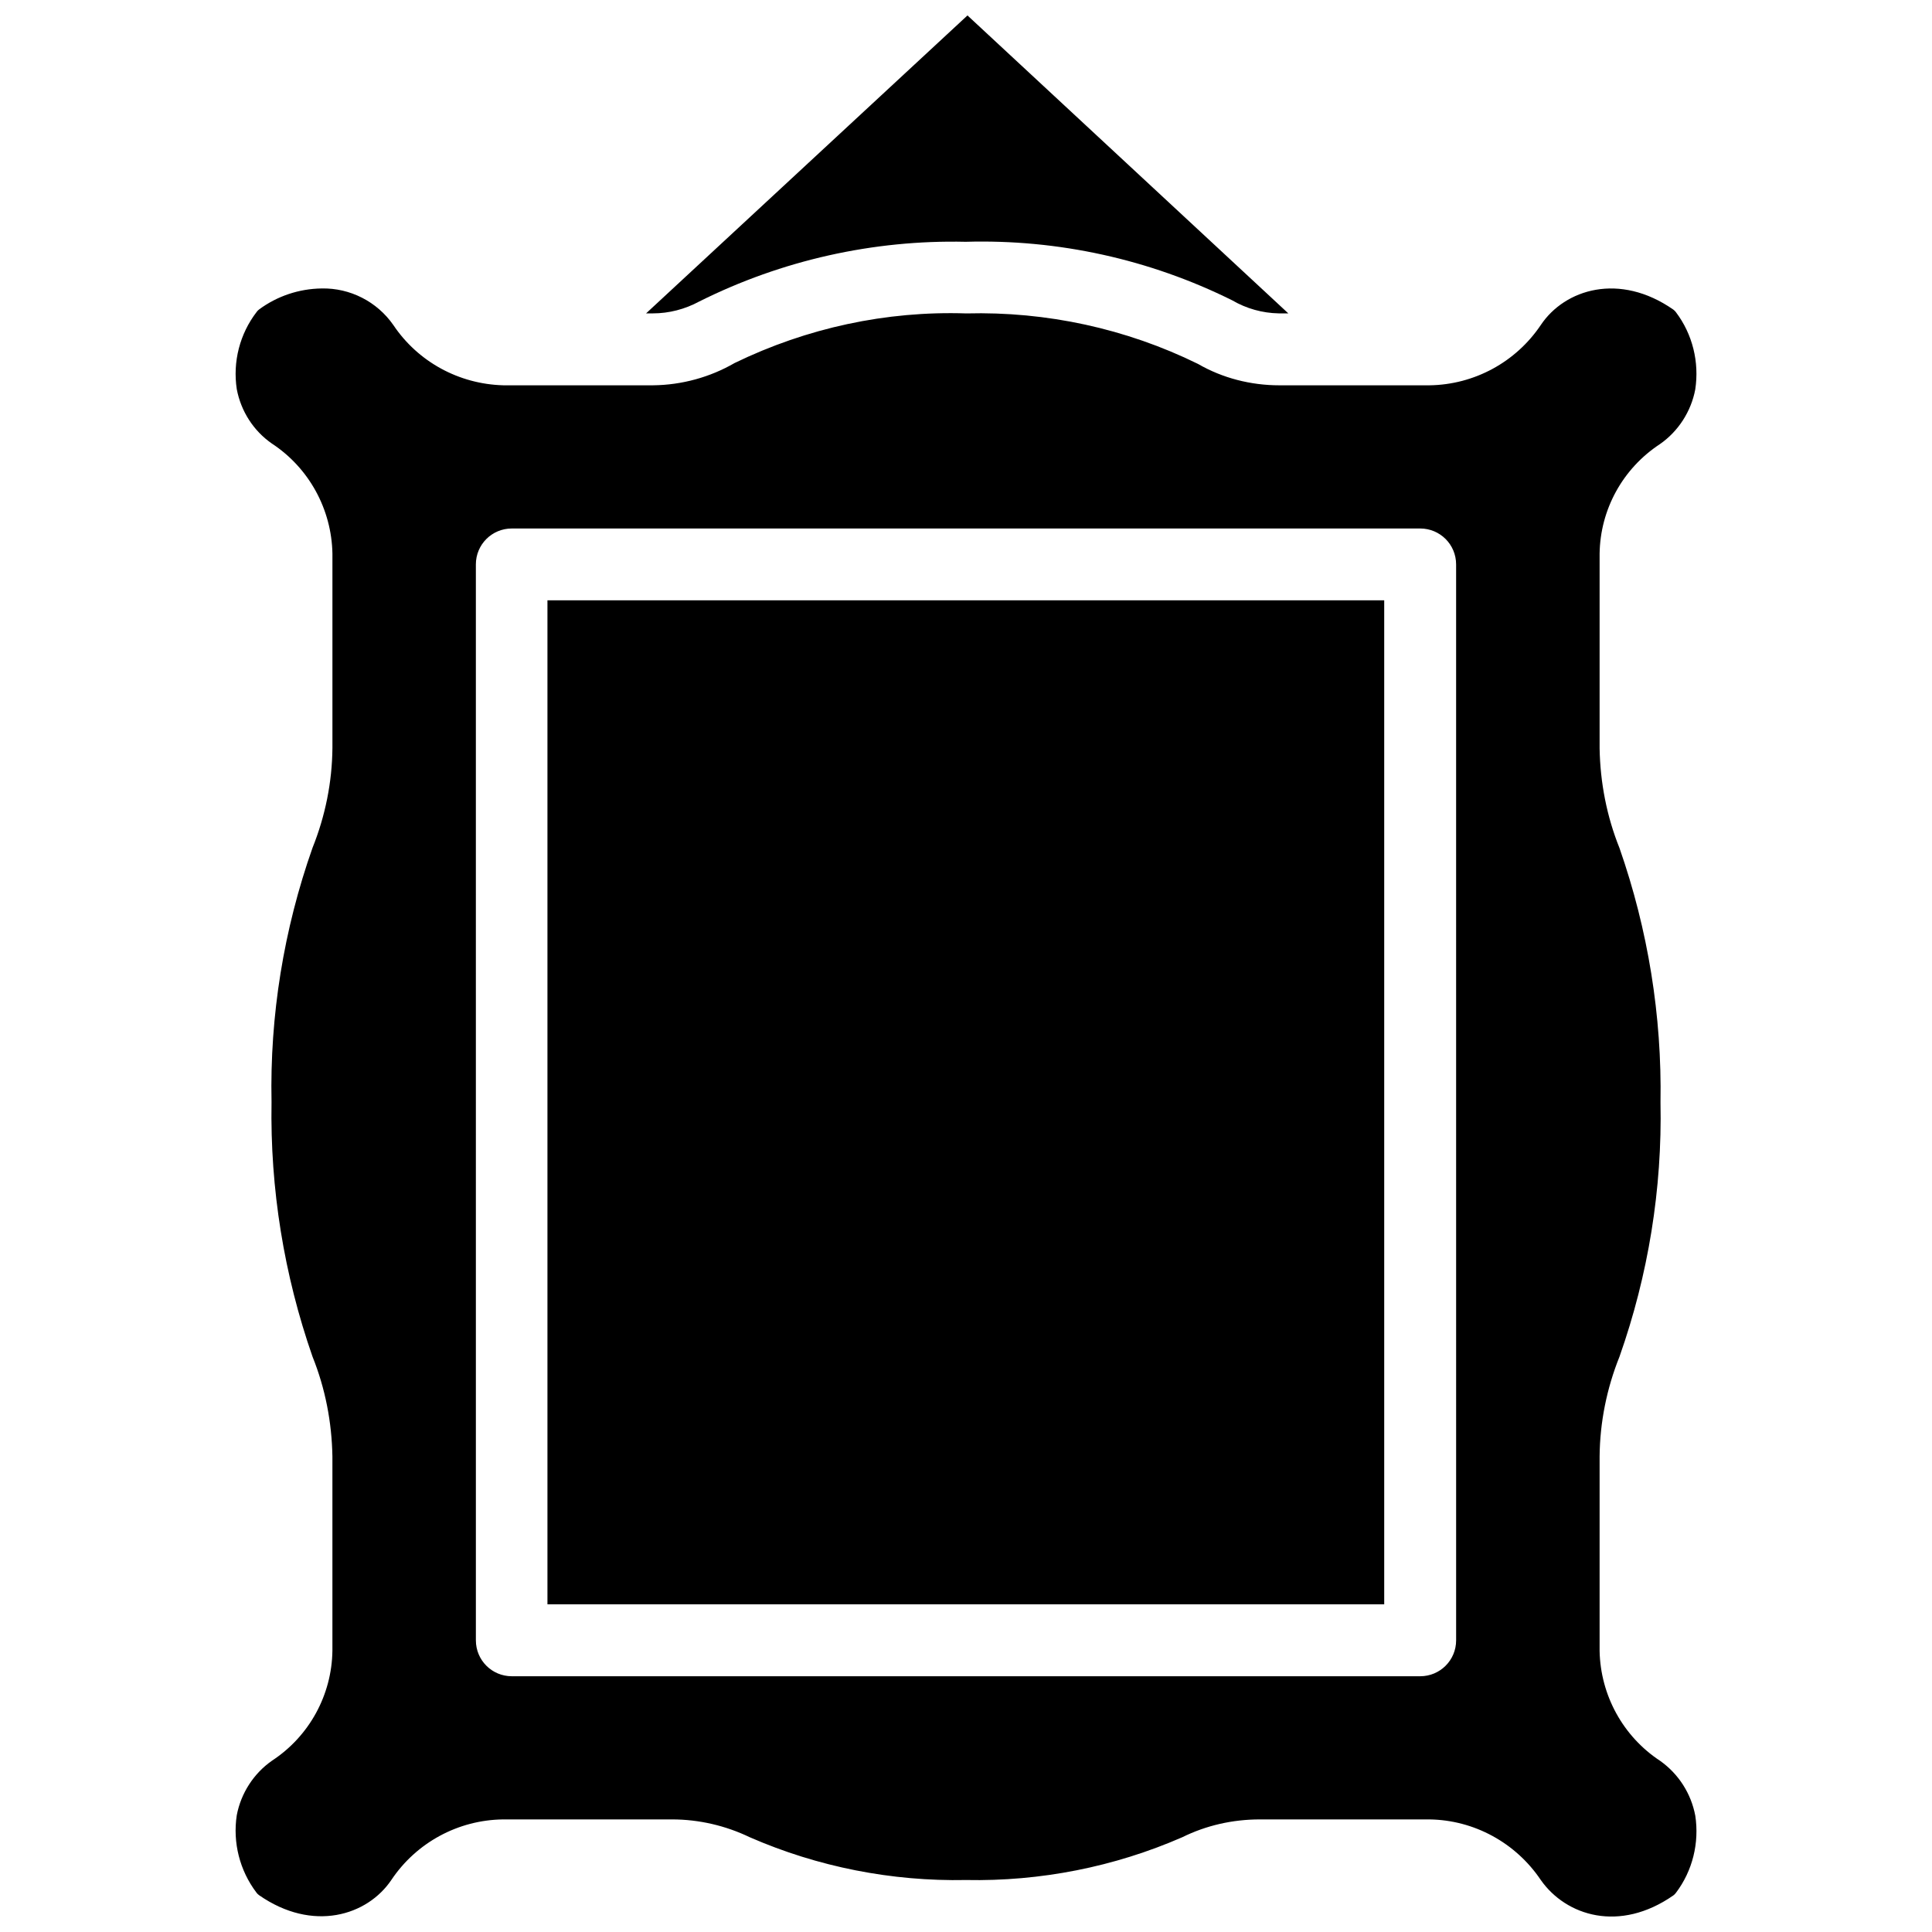
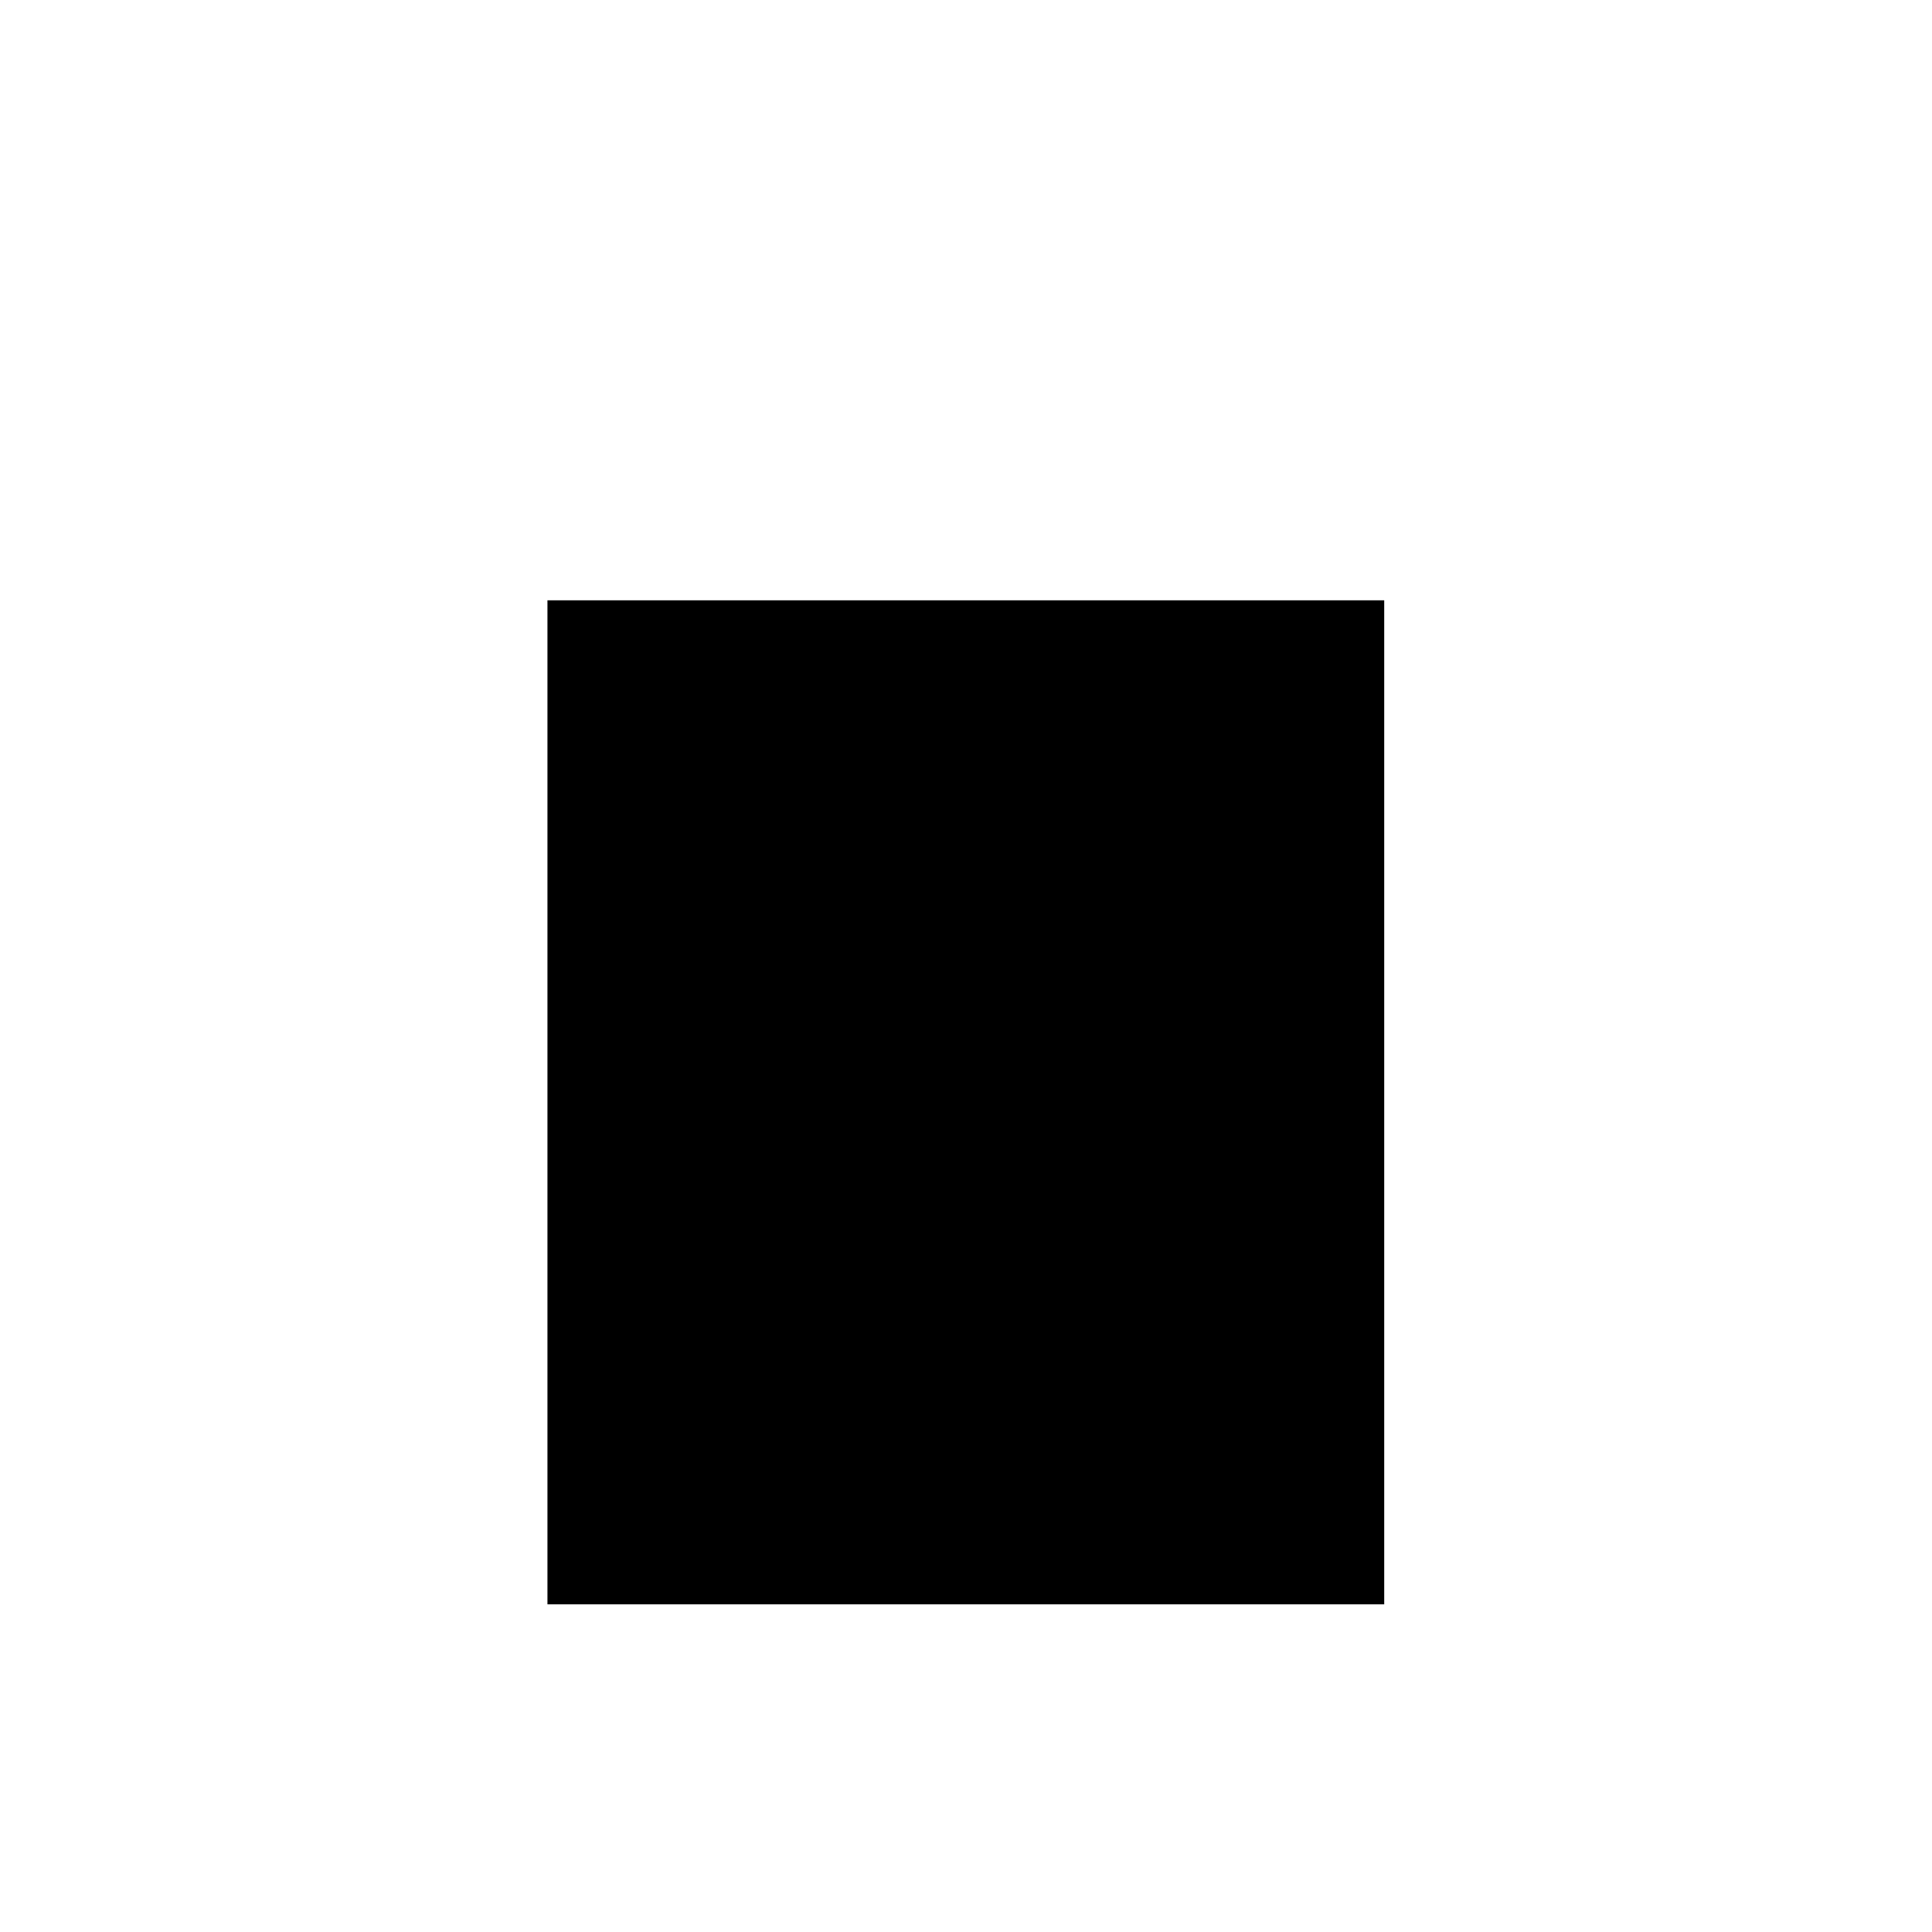
<svg xmlns="http://www.w3.org/2000/svg" width="800px" height="800px" version="1.1" viewBox="144 144 512 512">
  <defs>
    <clipPath id="b">
-       <path d="m315 148.09h171v79.906h-171z" />
-     </clipPath>
+       </clipPath>
    <clipPath id="a">
-       <path d="m206 220h388v431.9h-388z" />
-     </clipPath>
+       </clipPath>
  </defs>
  <g clip-path="url(#b)">
-     <path d="m329.31 223.9c21.883-10.941 46.129-16.375 70.613-15.824 24.48-0.707 48.727 4.644 70.613 15.508 3.777 2.203 8.031 3.387 12.359 3.465h2.519l-85.023-78.957-85.172 78.957h1.812c4.246 0 8.496-1.102 12.277-3.148z" />
-   </g>
+     </g>
  <path d="m289.08 303.09h221.75v266.07h-221.75z" />
  <g clip-path="url(#a)">
    <path d="m593.26 625.14c-1.102-5.824-4.41-11.02-9.289-14.484-9.84-6.453-15.824-17.398-16.059-29.125v-51.562c0.078-9.055 1.891-18.027 5.273-26.449 7.637-21.648 11.336-44.477 10.863-67.383 0.395-22.906-3.305-45.738-10.863-67.383-3.387-8.422-5.117-17.398-5.273-26.449v-51.562c0.156-11.73 6.141-22.594 15.98-29.047 4.879-3.387 8.266-8.66 9.367-14.484 1.102-7.242-0.707-14.641-5.117-20.469-0.156-0.234-0.395-0.473-0.707-0.707-14.25-9.918-28.734-5.434-35.109 4.094-6.613 9.84-17.633 15.824-29.52 15.98h-39.754c-7.559 0-15.035-1.891-21.57-5.668-19.051-9.367-40.148-13.934-61.402-13.383-21.254-0.707-42.273 3.856-61.402 13.145-6.535 3.777-14.012 5.824-21.57 5.902h-39.754c-11.73-0.316-22.594-6.219-29.125-15.98-4.328-6.219-11.492-9.84-18.973-9.684-6.062 0.078-11.809 2.047-16.531 5.512-0.316 0.234-0.551 0.473-0.707 0.707-4.488 5.824-6.375 13.227-5.273 20.469 1.102 5.824 4.41 11.02 9.289 14.406 9.84 6.453 15.824 17.398 16.059 29.125v51.562c-0.078 9.055-1.891 18.027-5.273 26.449-7.637 21.648-11.336 44.477-10.863 67.383-0.395 22.988 3.305 45.816 10.859 67.465 3.387 8.422 5.117 17.398 5.273 26.449v51.484c-0.156 11.73-6.141 22.672-15.98 29.125-4.879 3.387-8.266 8.66-9.367 14.484-1.102 7.242 0.789 14.641 5.195 20.469 0.156 0.234 0.395 0.473 0.707 0.707 14.25 9.918 28.734 5.434 35.109-4.094 6.613-9.84 17.633-15.824 29.52-15.98h44.871c7.086 0 14.168 1.652 20.547 4.723 18.027 7.871 37.629 11.73 57.309 11.336 19.68 0.395 39.281-3.465 57.309-11.336 6.375-3.148 13.383-4.723 20.547-4.723h44.949c11.887 0.156 22.906 6.219 29.52 16.059 6.691 9.523 20.859 14.012 35.109 4.094 0.234-0.156 0.473-0.395 0.707-0.707 4.41-5.824 6.223-13.227 5.121-20.469zm-63.371-46.441c0 5.273-4.25 9.523-9.523 9.523h-240.73c-5.273 0-9.523-4.25-9.523-9.523l-0.004-285.12c0-5.273 4.25-9.523 9.523-9.523h240.73c5.273 0 9.523 4.25 9.523 9.523z" />
  </g>
</svg>